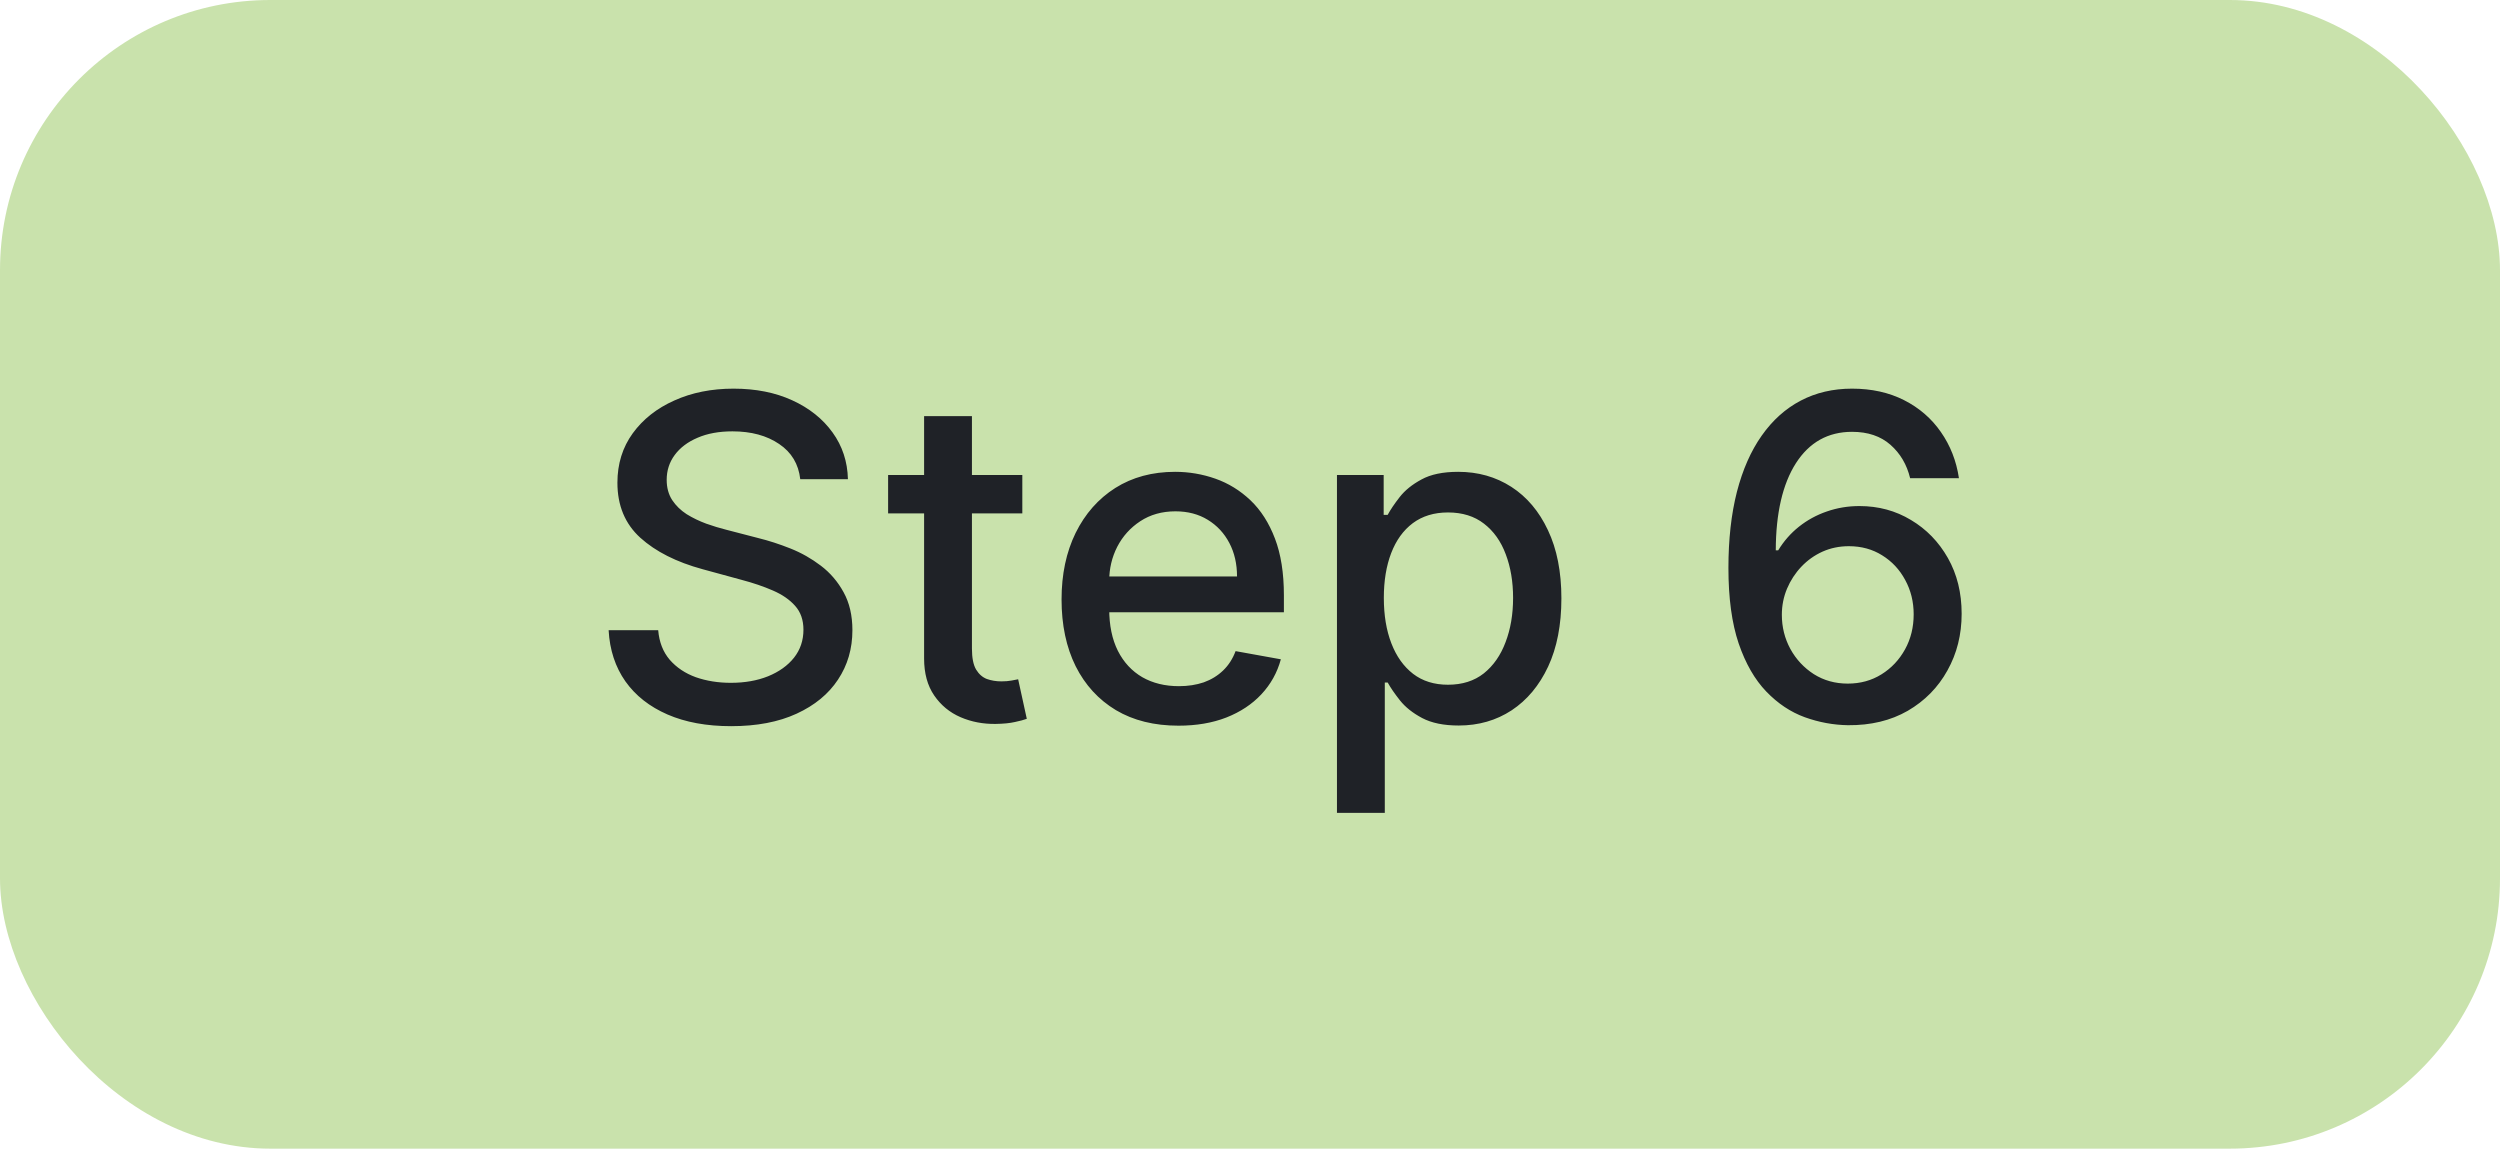
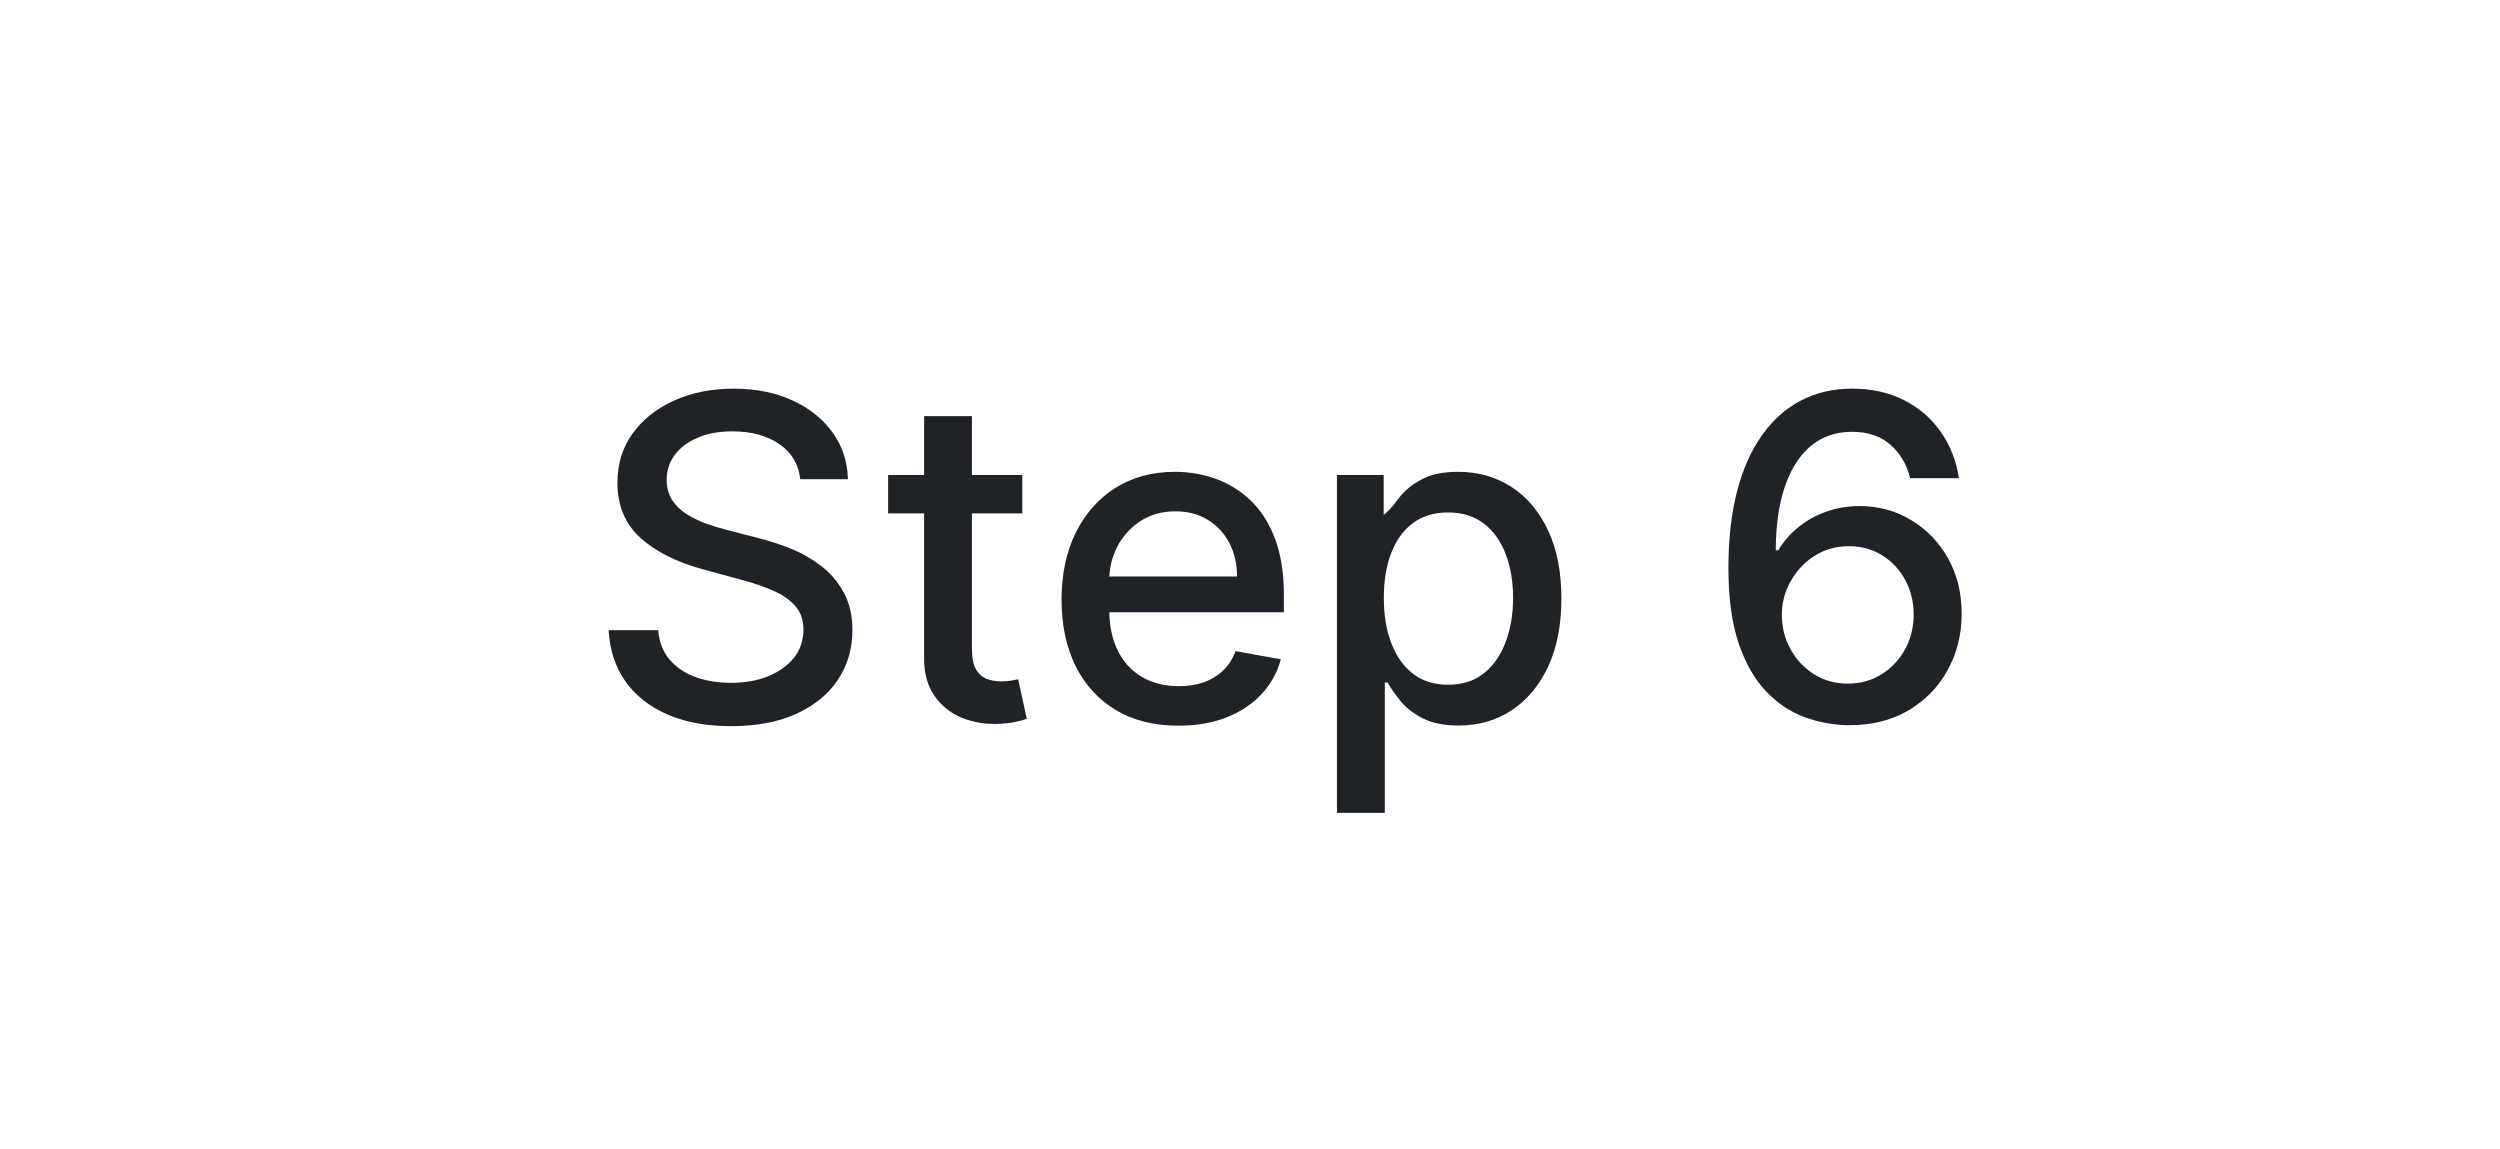
<svg xmlns="http://www.w3.org/2000/svg" width="111" height="51" viewBox="0 0 111 51" fill="none">
-   <rect width="111" height="51" rx="12" fill="#C9E2AC" />
-   <path d="M35.531 21.276C35.456 20.603 35.143 20.082 34.594 19.713C34.044 19.339 33.353 19.152 32.52 19.152C31.923 19.152 31.407 19.247 30.972 19.436C30.536 19.621 30.197 19.876 29.956 20.203C29.719 20.525 29.601 20.892 29.601 21.304C29.601 21.65 29.681 21.948 29.842 22.199C30.008 22.45 30.224 22.66 30.489 22.831C30.759 22.997 31.047 23.136 31.355 23.25C31.663 23.359 31.959 23.449 32.243 23.52L33.663 23.889C34.127 24.003 34.603 24.157 35.091 24.351C35.579 24.545 36.031 24.801 36.447 25.118C36.864 25.435 37.2 25.828 37.456 26.297C37.716 26.766 37.847 27.327 37.847 27.98C37.847 28.804 37.633 29.535 37.207 30.175C36.786 30.814 36.173 31.318 35.368 31.688C34.568 32.057 33.599 32.242 32.463 32.242C31.374 32.242 30.432 32.069 29.636 31.723C28.841 31.377 28.218 30.887 27.768 30.253C27.319 29.614 27.07 28.856 27.023 27.98H29.224C29.267 28.506 29.438 28.944 29.736 29.294C30.039 29.64 30.425 29.898 30.893 30.068C31.367 30.234 31.885 30.317 32.449 30.317C33.069 30.317 33.621 30.22 34.104 30.026C34.591 29.827 34.975 29.552 35.254 29.202C35.534 28.847 35.673 28.432 35.673 27.959C35.673 27.528 35.55 27.175 35.304 26.901C35.062 26.626 34.733 26.399 34.317 26.219C33.905 26.039 33.438 25.88 32.918 25.743L31.199 25.274C30.034 24.957 29.111 24.491 28.429 23.875C27.752 23.259 27.413 22.445 27.413 21.432C27.413 20.594 27.641 19.862 28.095 19.237C28.55 18.612 29.165 18.127 29.942 17.781C30.718 17.431 31.594 17.256 32.57 17.256C33.554 17.256 34.423 17.428 35.176 17.774C35.934 18.12 36.53 18.596 36.966 19.202C37.401 19.803 37.629 20.494 37.648 21.276H35.531ZM45.391 21.091V22.796H39.432V21.091H45.391ZM41.03 18.477H43.154V28.797C43.154 29.209 43.215 29.519 43.338 29.727C43.462 29.931 43.62 30.07 43.814 30.146C44.013 30.217 44.229 30.253 44.461 30.253C44.631 30.253 44.78 30.241 44.908 30.217C45.036 30.194 45.135 30.175 45.206 30.16L45.59 31.915C45.467 31.962 45.291 32.01 45.064 32.057C44.837 32.109 44.553 32.137 44.212 32.142C43.653 32.151 43.133 32.052 42.65 31.844C42.166 31.635 41.776 31.313 41.478 30.878C41.179 30.442 41.03 29.895 41.03 29.237V18.477ZM52.325 32.22C51.25 32.22 50.324 31.991 49.548 31.531C48.776 31.067 48.179 30.416 47.758 29.578C47.341 28.735 47.133 27.748 47.133 26.616C47.133 25.499 47.341 24.514 47.758 23.662C48.179 22.81 48.766 22.144 49.519 21.666C50.277 21.188 51.162 20.949 52.175 20.949C52.791 20.949 53.388 21.051 53.965 21.254C54.543 21.458 55.061 21.777 55.521 22.213C55.98 22.649 56.342 23.215 56.607 23.91C56.872 24.602 57.005 25.442 57.005 26.432V27.185H48.333V25.594H54.924C54.924 25.035 54.81 24.54 54.583 24.109C54.356 23.674 54.036 23.331 53.624 23.079C53.217 22.829 52.739 22.703 52.19 22.703C51.593 22.703 51.072 22.85 50.627 23.143C50.187 23.432 49.846 23.811 49.604 24.28C49.368 24.744 49.249 25.248 49.249 25.793V27.035C49.249 27.765 49.377 28.385 49.633 28.896C49.893 29.408 50.255 29.798 50.719 30.068C51.184 30.333 51.726 30.466 52.346 30.466C52.748 30.466 53.115 30.409 53.447 30.296C53.778 30.177 54.065 30.002 54.306 29.77C54.548 29.538 54.732 29.251 54.86 28.91L56.87 29.273C56.709 29.865 56.42 30.383 56.004 30.828C55.592 31.268 55.073 31.612 54.448 31.858C53.828 32.099 53.12 32.22 52.325 32.22ZM59.361 36.091V21.091H61.435V22.859H61.613C61.736 22.632 61.913 22.369 62.145 22.071C62.377 21.773 62.699 21.512 63.111 21.29C63.523 21.062 64.068 20.949 64.745 20.949C65.625 20.949 66.411 21.171 67.103 21.616C67.794 22.062 68.336 22.703 68.729 23.541C69.127 24.379 69.326 25.388 69.326 26.567C69.326 27.746 69.129 28.757 68.736 29.599C68.343 30.438 67.803 31.084 67.117 31.538C66.43 31.988 65.647 32.213 64.766 32.213C64.103 32.213 63.561 32.102 63.14 31.879C62.723 31.657 62.396 31.396 62.159 31.098C61.923 30.8 61.74 30.535 61.613 30.303H61.485V36.091H59.361ZM61.442 26.546C61.442 27.312 61.553 27.985 61.776 28.562C61.998 29.14 62.32 29.592 62.742 29.919C63.163 30.241 63.679 30.402 64.29 30.402C64.925 30.402 65.455 30.234 65.881 29.898C66.307 29.557 66.629 29.095 66.847 28.513C67.07 27.93 67.181 27.275 67.181 26.546C67.181 25.826 67.072 25.18 66.854 24.607C66.641 24.034 66.319 23.581 65.888 23.25C65.462 22.919 64.929 22.753 64.29 22.753C63.675 22.753 63.154 22.912 62.728 23.229C62.306 23.546 61.987 23.989 61.769 24.557C61.551 25.125 61.442 25.788 61.442 26.546ZM82.048 32.199C81.399 32.189 80.76 32.071 80.13 31.844C79.505 31.616 78.937 31.238 78.425 30.707C77.914 30.177 77.504 29.465 77.197 28.57C76.894 27.675 76.742 26.557 76.742 25.217C76.742 23.948 76.868 22.822 77.119 21.837C77.374 20.852 77.741 20.021 78.219 19.344C78.698 18.662 79.275 18.143 79.952 17.788C80.629 17.433 81.389 17.256 82.232 17.256C83.099 17.256 83.868 17.426 84.54 17.767C85.213 18.108 85.757 18.579 86.174 19.18C86.595 19.782 86.863 20.466 86.977 21.233H84.81C84.664 20.627 84.372 20.132 83.937 19.749C83.501 19.365 82.933 19.173 82.232 19.173C81.167 19.173 80.336 19.637 79.739 20.565C79.147 21.493 78.849 22.784 78.844 24.436H78.951C79.202 24.024 79.51 23.674 79.874 23.385C80.244 23.091 80.656 22.866 81.11 22.71C81.569 22.549 82.052 22.469 82.559 22.469C83.402 22.469 84.164 22.675 84.846 23.087C85.532 23.494 86.079 24.057 86.487 24.777C86.894 25.497 87.097 26.32 87.097 27.249C87.097 28.177 86.887 29.017 86.465 29.77C86.049 30.523 85.461 31.119 84.704 31.56C83.946 31.995 83.061 32.208 82.048 32.199ZM82.04 30.352C82.599 30.352 83.099 30.215 83.539 29.94C83.979 29.666 84.327 29.296 84.583 28.832C84.839 28.368 84.967 27.85 84.967 27.277C84.967 26.718 84.841 26.209 84.59 25.75C84.344 25.291 84.003 24.926 83.567 24.656C83.137 24.386 82.644 24.251 82.09 24.251C81.669 24.251 81.278 24.332 80.918 24.493C80.563 24.654 80.251 24.876 79.981 25.16C79.711 25.445 79.498 25.771 79.342 26.141C79.19 26.505 79.114 26.891 79.114 27.298C79.114 27.843 79.24 28.347 79.491 28.811C79.746 29.275 80.094 29.649 80.535 29.933C80.98 30.213 81.482 30.352 82.04 30.352Z" fill="#1F2227" />
+   <path d="M35.531 21.276C35.456 20.603 35.143 20.082 34.594 19.713C34.044 19.339 33.353 19.152 32.52 19.152C31.923 19.152 31.407 19.247 30.972 19.436C30.536 19.621 30.197 19.876 29.956 20.203C29.719 20.525 29.601 20.892 29.601 21.304C29.601 21.65 29.681 21.948 29.842 22.199C30.008 22.45 30.224 22.66 30.489 22.831C30.759 22.997 31.047 23.136 31.355 23.25C31.663 23.359 31.959 23.449 32.243 23.52L33.663 23.889C34.127 24.003 34.603 24.157 35.091 24.351C35.579 24.545 36.031 24.801 36.447 25.118C36.864 25.435 37.2 25.828 37.456 26.297C37.716 26.766 37.847 27.327 37.847 27.98C37.847 28.804 37.633 29.535 37.207 30.175C36.786 30.814 36.173 31.318 35.368 31.688C34.568 32.057 33.599 32.242 32.463 32.242C31.374 32.242 30.432 32.069 29.636 31.723C28.841 31.377 28.218 30.887 27.768 30.253C27.319 29.614 27.07 28.856 27.023 27.98H29.224C29.267 28.506 29.438 28.944 29.736 29.294C30.039 29.64 30.425 29.898 30.893 30.068C31.367 30.234 31.885 30.317 32.449 30.317C33.069 30.317 33.621 30.22 34.104 30.026C34.591 29.827 34.975 29.552 35.254 29.202C35.534 28.847 35.673 28.432 35.673 27.959C35.673 27.528 35.55 27.175 35.304 26.901C35.062 26.626 34.733 26.399 34.317 26.219C33.905 26.039 33.438 25.88 32.918 25.743L31.199 25.274C30.034 24.957 29.111 24.491 28.429 23.875C27.752 23.259 27.413 22.445 27.413 21.432C27.413 20.594 27.641 19.862 28.095 19.237C28.55 18.612 29.165 18.127 29.942 17.781C30.718 17.431 31.594 17.256 32.57 17.256C33.554 17.256 34.423 17.428 35.176 17.774C35.934 18.12 36.53 18.596 36.966 19.202C37.401 19.803 37.629 20.494 37.648 21.276H35.531ZM45.391 21.091V22.796H39.432V21.091H45.391ZM41.03 18.477H43.154V28.797C43.154 29.209 43.215 29.519 43.338 29.727C43.462 29.931 43.62 30.07 43.814 30.146C44.013 30.217 44.229 30.253 44.461 30.253C44.631 30.253 44.78 30.241 44.908 30.217C45.036 30.194 45.135 30.175 45.206 30.16L45.59 31.915C45.467 31.962 45.291 32.01 45.064 32.057C44.837 32.109 44.553 32.137 44.212 32.142C43.653 32.151 43.133 32.052 42.65 31.844C42.166 31.635 41.776 31.313 41.478 30.878C41.179 30.442 41.03 29.895 41.03 29.237V18.477ZM52.325 32.22C51.25 32.22 50.324 31.991 49.548 31.531C48.776 31.067 48.179 30.416 47.758 29.578C47.341 28.735 47.133 27.748 47.133 26.616C47.133 25.499 47.341 24.514 47.758 23.662C48.179 22.81 48.766 22.144 49.519 21.666C50.277 21.188 51.162 20.949 52.175 20.949C52.791 20.949 53.388 21.051 53.965 21.254C54.543 21.458 55.061 21.777 55.521 22.213C55.98 22.649 56.342 23.215 56.607 23.91C56.872 24.602 57.005 25.442 57.005 26.432V27.185H48.333V25.594H54.924C54.924 25.035 54.81 24.54 54.583 24.109C54.356 23.674 54.036 23.331 53.624 23.079C53.217 22.829 52.739 22.703 52.19 22.703C51.593 22.703 51.072 22.85 50.627 23.143C50.187 23.432 49.846 23.811 49.604 24.28C49.368 24.744 49.249 25.248 49.249 25.793V27.035C49.249 27.765 49.377 28.385 49.633 28.896C49.893 29.408 50.255 29.798 50.719 30.068C51.184 30.333 51.726 30.466 52.346 30.466C52.748 30.466 53.115 30.409 53.447 30.296C53.778 30.177 54.065 30.002 54.306 29.77C54.548 29.538 54.732 29.251 54.86 28.91L56.87 29.273C56.709 29.865 56.42 30.383 56.004 30.828C55.592 31.268 55.073 31.612 54.448 31.858C53.828 32.099 53.12 32.22 52.325 32.22ZM59.361 36.091V21.091H61.435V22.859C61.736 22.632 61.913 22.369 62.145 22.071C62.377 21.773 62.699 21.512 63.111 21.29C63.523 21.062 64.068 20.949 64.745 20.949C65.625 20.949 66.411 21.171 67.103 21.616C67.794 22.062 68.336 22.703 68.729 23.541C69.127 24.379 69.326 25.388 69.326 26.567C69.326 27.746 69.129 28.757 68.736 29.599C68.343 30.438 67.803 31.084 67.117 31.538C66.43 31.988 65.647 32.213 64.766 32.213C64.103 32.213 63.561 32.102 63.14 31.879C62.723 31.657 62.396 31.396 62.159 31.098C61.923 30.8 61.74 30.535 61.613 30.303H61.485V36.091H59.361ZM61.442 26.546C61.442 27.312 61.553 27.985 61.776 28.562C61.998 29.14 62.32 29.592 62.742 29.919C63.163 30.241 63.679 30.402 64.29 30.402C64.925 30.402 65.455 30.234 65.881 29.898C66.307 29.557 66.629 29.095 66.847 28.513C67.07 27.93 67.181 27.275 67.181 26.546C67.181 25.826 67.072 25.18 66.854 24.607C66.641 24.034 66.319 23.581 65.888 23.25C65.462 22.919 64.929 22.753 64.29 22.753C63.675 22.753 63.154 22.912 62.728 23.229C62.306 23.546 61.987 23.989 61.769 24.557C61.551 25.125 61.442 25.788 61.442 26.546ZM82.048 32.199C81.399 32.189 80.76 32.071 80.13 31.844C79.505 31.616 78.937 31.238 78.425 30.707C77.914 30.177 77.504 29.465 77.197 28.57C76.894 27.675 76.742 26.557 76.742 25.217C76.742 23.948 76.868 22.822 77.119 21.837C77.374 20.852 77.741 20.021 78.219 19.344C78.698 18.662 79.275 18.143 79.952 17.788C80.629 17.433 81.389 17.256 82.232 17.256C83.099 17.256 83.868 17.426 84.54 17.767C85.213 18.108 85.757 18.579 86.174 19.18C86.595 19.782 86.863 20.466 86.977 21.233H84.81C84.664 20.627 84.372 20.132 83.937 19.749C83.501 19.365 82.933 19.173 82.232 19.173C81.167 19.173 80.336 19.637 79.739 20.565C79.147 21.493 78.849 22.784 78.844 24.436H78.951C79.202 24.024 79.51 23.674 79.874 23.385C80.244 23.091 80.656 22.866 81.11 22.71C81.569 22.549 82.052 22.469 82.559 22.469C83.402 22.469 84.164 22.675 84.846 23.087C85.532 23.494 86.079 24.057 86.487 24.777C86.894 25.497 87.097 26.32 87.097 27.249C87.097 28.177 86.887 29.017 86.465 29.77C86.049 30.523 85.461 31.119 84.704 31.56C83.946 31.995 83.061 32.208 82.048 32.199ZM82.04 30.352C82.599 30.352 83.099 30.215 83.539 29.94C83.979 29.666 84.327 29.296 84.583 28.832C84.839 28.368 84.967 27.85 84.967 27.277C84.967 26.718 84.841 26.209 84.59 25.75C84.344 25.291 84.003 24.926 83.567 24.656C83.137 24.386 82.644 24.251 82.09 24.251C81.669 24.251 81.278 24.332 80.918 24.493C80.563 24.654 80.251 24.876 79.981 25.16C79.711 25.445 79.498 25.771 79.342 26.141C79.19 26.505 79.114 26.891 79.114 27.298C79.114 27.843 79.24 28.347 79.491 28.811C79.746 29.275 80.094 29.649 80.535 29.933C80.98 30.213 81.482 30.352 82.04 30.352Z" fill="#1F2227" />
</svg>